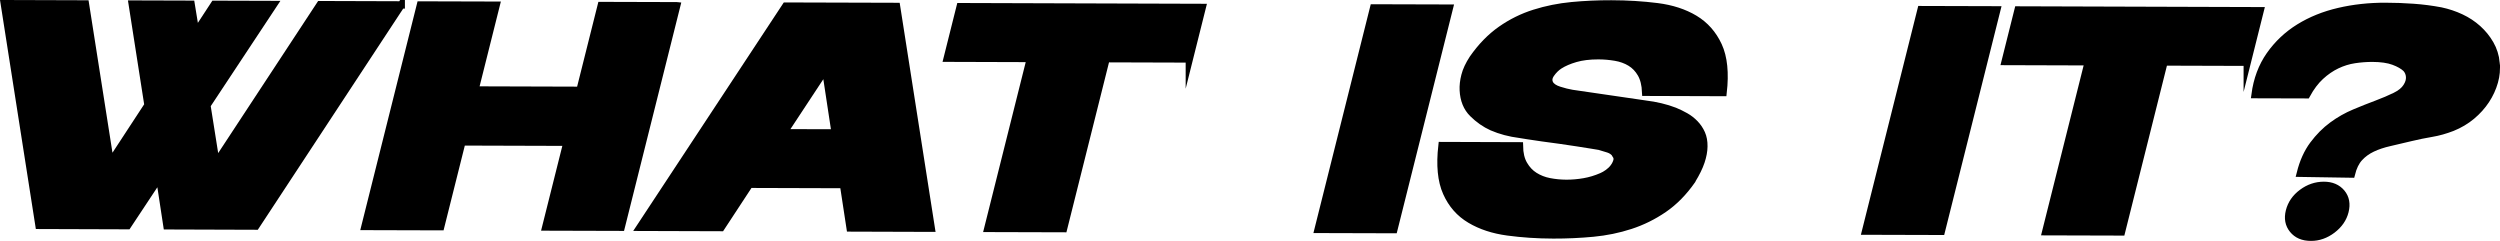
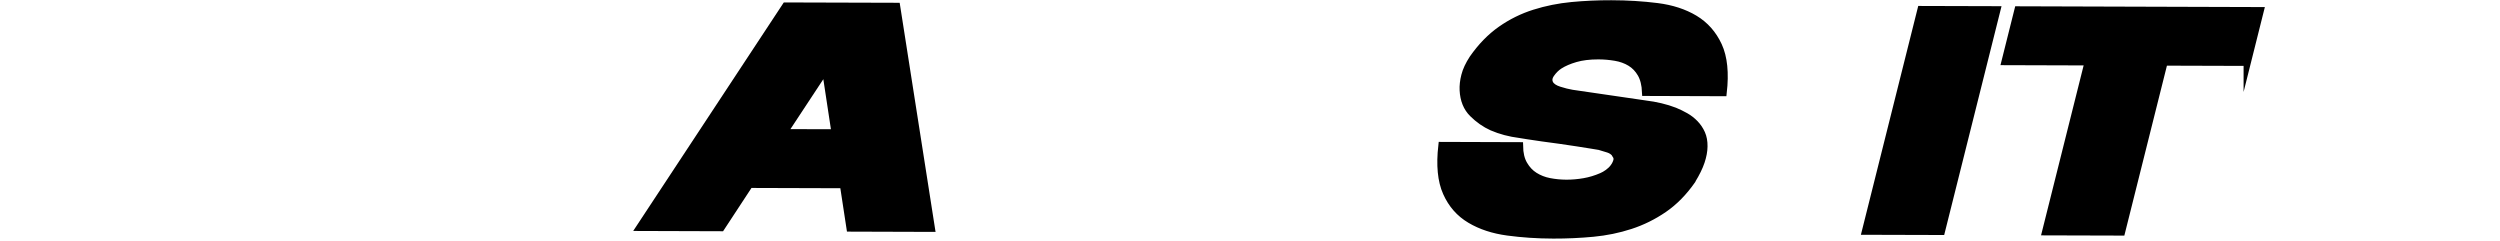
<svg xmlns="http://www.w3.org/2000/svg" id="Calque_2" data-name="Calque 2" viewBox="0 0 683.18 65.83">
  <defs>
    <style>
      .cls-1 {
        stroke: #000;
        stroke-miterlimit: 10;
        stroke-width: 2px;
      }
    </style>
  </defs>
  <g id="Calque_2-2" data-name="Calque 2">
    <g>
-       <path class="cls-1" d="M109.65,1.34l-39.74,60.45-24.29-.08-2.02-13.25-8.75,13.21-24.2-.08L1.17,1l22.17.07,6.81,43.38,10.29-15.72L36.13,1.11l16.1.05,1.27,7.79,5.08-7.77,16.19.05-18.23,27.55,2.5,15.76L87.48,1.27l22.17.07Z" />
-       <path class="cls-1" d="M184.92,1.57l-15.17,60.53-20.61-.06,5.81-23.17-28.71-.09-5.81,23.17-20.7-.06L114.89,1.36l20.7.06-5.81,23.17,28.71.09,5.81-23.17,20.61.06Z" />
      <path class="cls-1" d="M230.49,50.44l-25.67-.08-7.76,11.83-22.17-.07L214.73,1.67l30.27.09,9.49,60.61-22.18-.07-1.81-11.86ZM228.23,36.32l-2.64-17.4-11.44,17.36,14.08.04Z" />
-       <path class="cls-1" d="M325.01,16.11l-22.73-.07-11.64,46.44-20.7-.06,11.64-46.44-22.73-.07,3.53-14.09,66.16.21-3.53,14.09Z" />
-       <path class="cls-1" d="M360.2,62.69l15.17-60.53,20.7.06-15.17,60.53-20.7-.06Z" />
      <path class="cls-1" d="M449.55,28.44c2.98.36,5.67,1,8.08,1.93,1,.41,1.99.89,2.96,1.44.97.55,1.83,1.22,2.58,2,.75.78,1.36,1.68,1.81,2.69.45,1.01.66,2.18.64,3.51-.01,1.27-.27,2.65-.77,4.15-.5,1.5-1.32,3.17-2.45,5.01l-.02.09c-2.29,3.28-4.87,5.9-7.72,7.85-2.85,1.95-5.9,3.46-9.14,4.51-3.24,1.06-6.64,1.75-10.19,2.09-3.55.33-7.17.5-10.85.49-4.36-.01-8.51-.29-12.46-.82-3.95-.53-7.37-1.65-10.25-3.37-2.89-1.71-5.05-4.17-6.48-7.38-1.44-3.21-1.85-7.49-1.24-12.85l21.16.07c.03,2.08.43,3.78,1.21,5.11.77,1.33,1.75,2.37,2.95,3.12,1.19.75,2.54,1.28,4.03,1.57,1.49.29,3.03.44,4.63.45,1.59,0,3.21-.13,4.85-.42,1.64-.28,3.25-.77,4.83-1.46.55-.23,1.12-.56,1.72-.99.6-.43,1.11-.92,1.52-1.47.41-.55.71-1.12.89-1.73.18-.61.09-1.17-.27-1.69.01-.06-.03-.14-.12-.26-.46-.64-1.1-1.08-1.92-1.35-.83-.26-1.64-.51-2.44-.74-.29-.06-1-.18-2.12-.35s-2.42-.38-3.9-.62c-1.48-.24-3.07-.47-4.79-.71-1.72-.24-3.34-.46-4.85-.66-1.51-.21-2.82-.4-3.91-.58s-1.81-.29-2.17-.35c-2.8-.35-5.33-1.03-7.6-2.01-1.93-.87-3.69-2.1-5.29-3.69-1.6-1.59-2.46-3.71-2.59-6.37-.06-1.21.08-2.54.45-3.98.36-1.44,1.09-3,2.18-4.67,2.29-3.28,4.86-5.91,7.69-7.89,2.83-1.98,5.88-3.49,9.14-4.51,3.26-1.03,6.66-1.71,10.18-2.05,3.52-.33,7.12-.5,10.8-.49,4.42.01,8.6.27,12.56.77,3.96.5,7.36,1.61,10.22,3.32,2.85,1.71,5.02,4.16,6.49,7.33,1.47,3.18,1.91,7.45,1.3,12.81l-21.16-.07c-.09-2.08-.51-3.77-1.26-5.07-.75-1.3-1.72-2.31-2.92-3.04-1.2-.73-2.57-1.22-4.09-1.48-1.53-.26-3.09-.4-4.69-.4-2.39,0-4.47.25-6.22.76-1.76.51-3.22,1.14-4.39,1.89-.88.57-1.66,1.34-2.32,2.29-.67.95-.77,1.86-.32,2.73.42.75,1.28,1.33,2.56,1.74,1.28.41,2.45.7,3.51.88l19.99,2.92Z" />
      <path class="cls-1" d="M509.81,63.16l15.17-60.53,20.7.06-15.17,60.53-20.7-.06Z" />
      <path class="cls-1" d="M614.11,17.01l-22.73-.07-11.64,46.44-20.7-.06,11.64-46.44-22.73-.07,3.53-14.09,66.16.21-3.53,14.09Z" />
-       <path class="cls-1" d="M682.1,17.22c.19,1.67.04,3.39-.46,5.15-.5,1.76-1.27,3.43-2.31,5.01-1.04,1.58-2.34,3.02-3.89,4.32-1.55,1.29-3.32,2.34-5.3,3.14-1.91.74-3.79,1.27-5.64,1.58-1.86.31-3.74.7-5.63,1.15-2.09.51-4.03.97-5.82,1.37-1.79.4-3.38.93-4.77,1.59-1.39.66-2.58,1.52-3.55,2.59-.97,1.06-1.7,2.55-2.17,4.45l-13.94-.22c.78-3.11,1.96-5.72,3.53-7.82,1.57-2.1,3.31-3.85,5.23-5.26,1.92-1.41,3.94-2.55,6.07-3.44,2.12-.89,4.14-1.69,6.04-2.4,1.9-.72,3.58-1.43,5.05-2.15,1.47-.72,2.51-1.56,3.12-2.54.6-.92.87-1.83.82-2.72-.05-.89-.37-1.66-.94-2.3-.79-.75-1.93-1.41-3.42-1.96-1.49-.55-3.43-.83-5.82-.84-1.6,0-3.22.12-4.88.37-1.66.25-3.27.75-4.84,1.5-1.57.75-3.05,1.77-4.45,3.06-1.4,1.29-2.67,2.98-3.8,5.05l-14.08-.04c.55-4.15,1.9-7.75,4.04-10.8,2.15-3.05,4.82-5.57,8.02-7.55,3.2-1.98,6.82-3.44,10.86-4.38,4.04-.94,8.27-1.4,12.69-1.39,2.58,0,5.13.1,7.66.28,2.53.18,5.03.51,7.49.97,1.92.41,3.75,1.02,5.48,1.83,1.73.81,3.27,1.83,4.62,3.04,1.35,1.22,2.48,2.6,3.38,4.17.9,1.56,1.44,3.29,1.64,5.2ZM631.49,64.83c-2.15,0-3.78-.7-4.91-2.09s-1.44-3.06-.95-5.02c.51-2.02,1.66-3.7,3.48-5.05,1.81-1.35,3.79-2.02,5.94-2.02,2.08,0,3.69.69,4.83,2.05,1.13,1.36,1.45,3.05.94,5.07-.49,1.96-1.65,3.63-3.46,5.01-1.82,1.38-3.77,2.06-5.86,2.06Z" />
    </g>
  </g>
</svg>